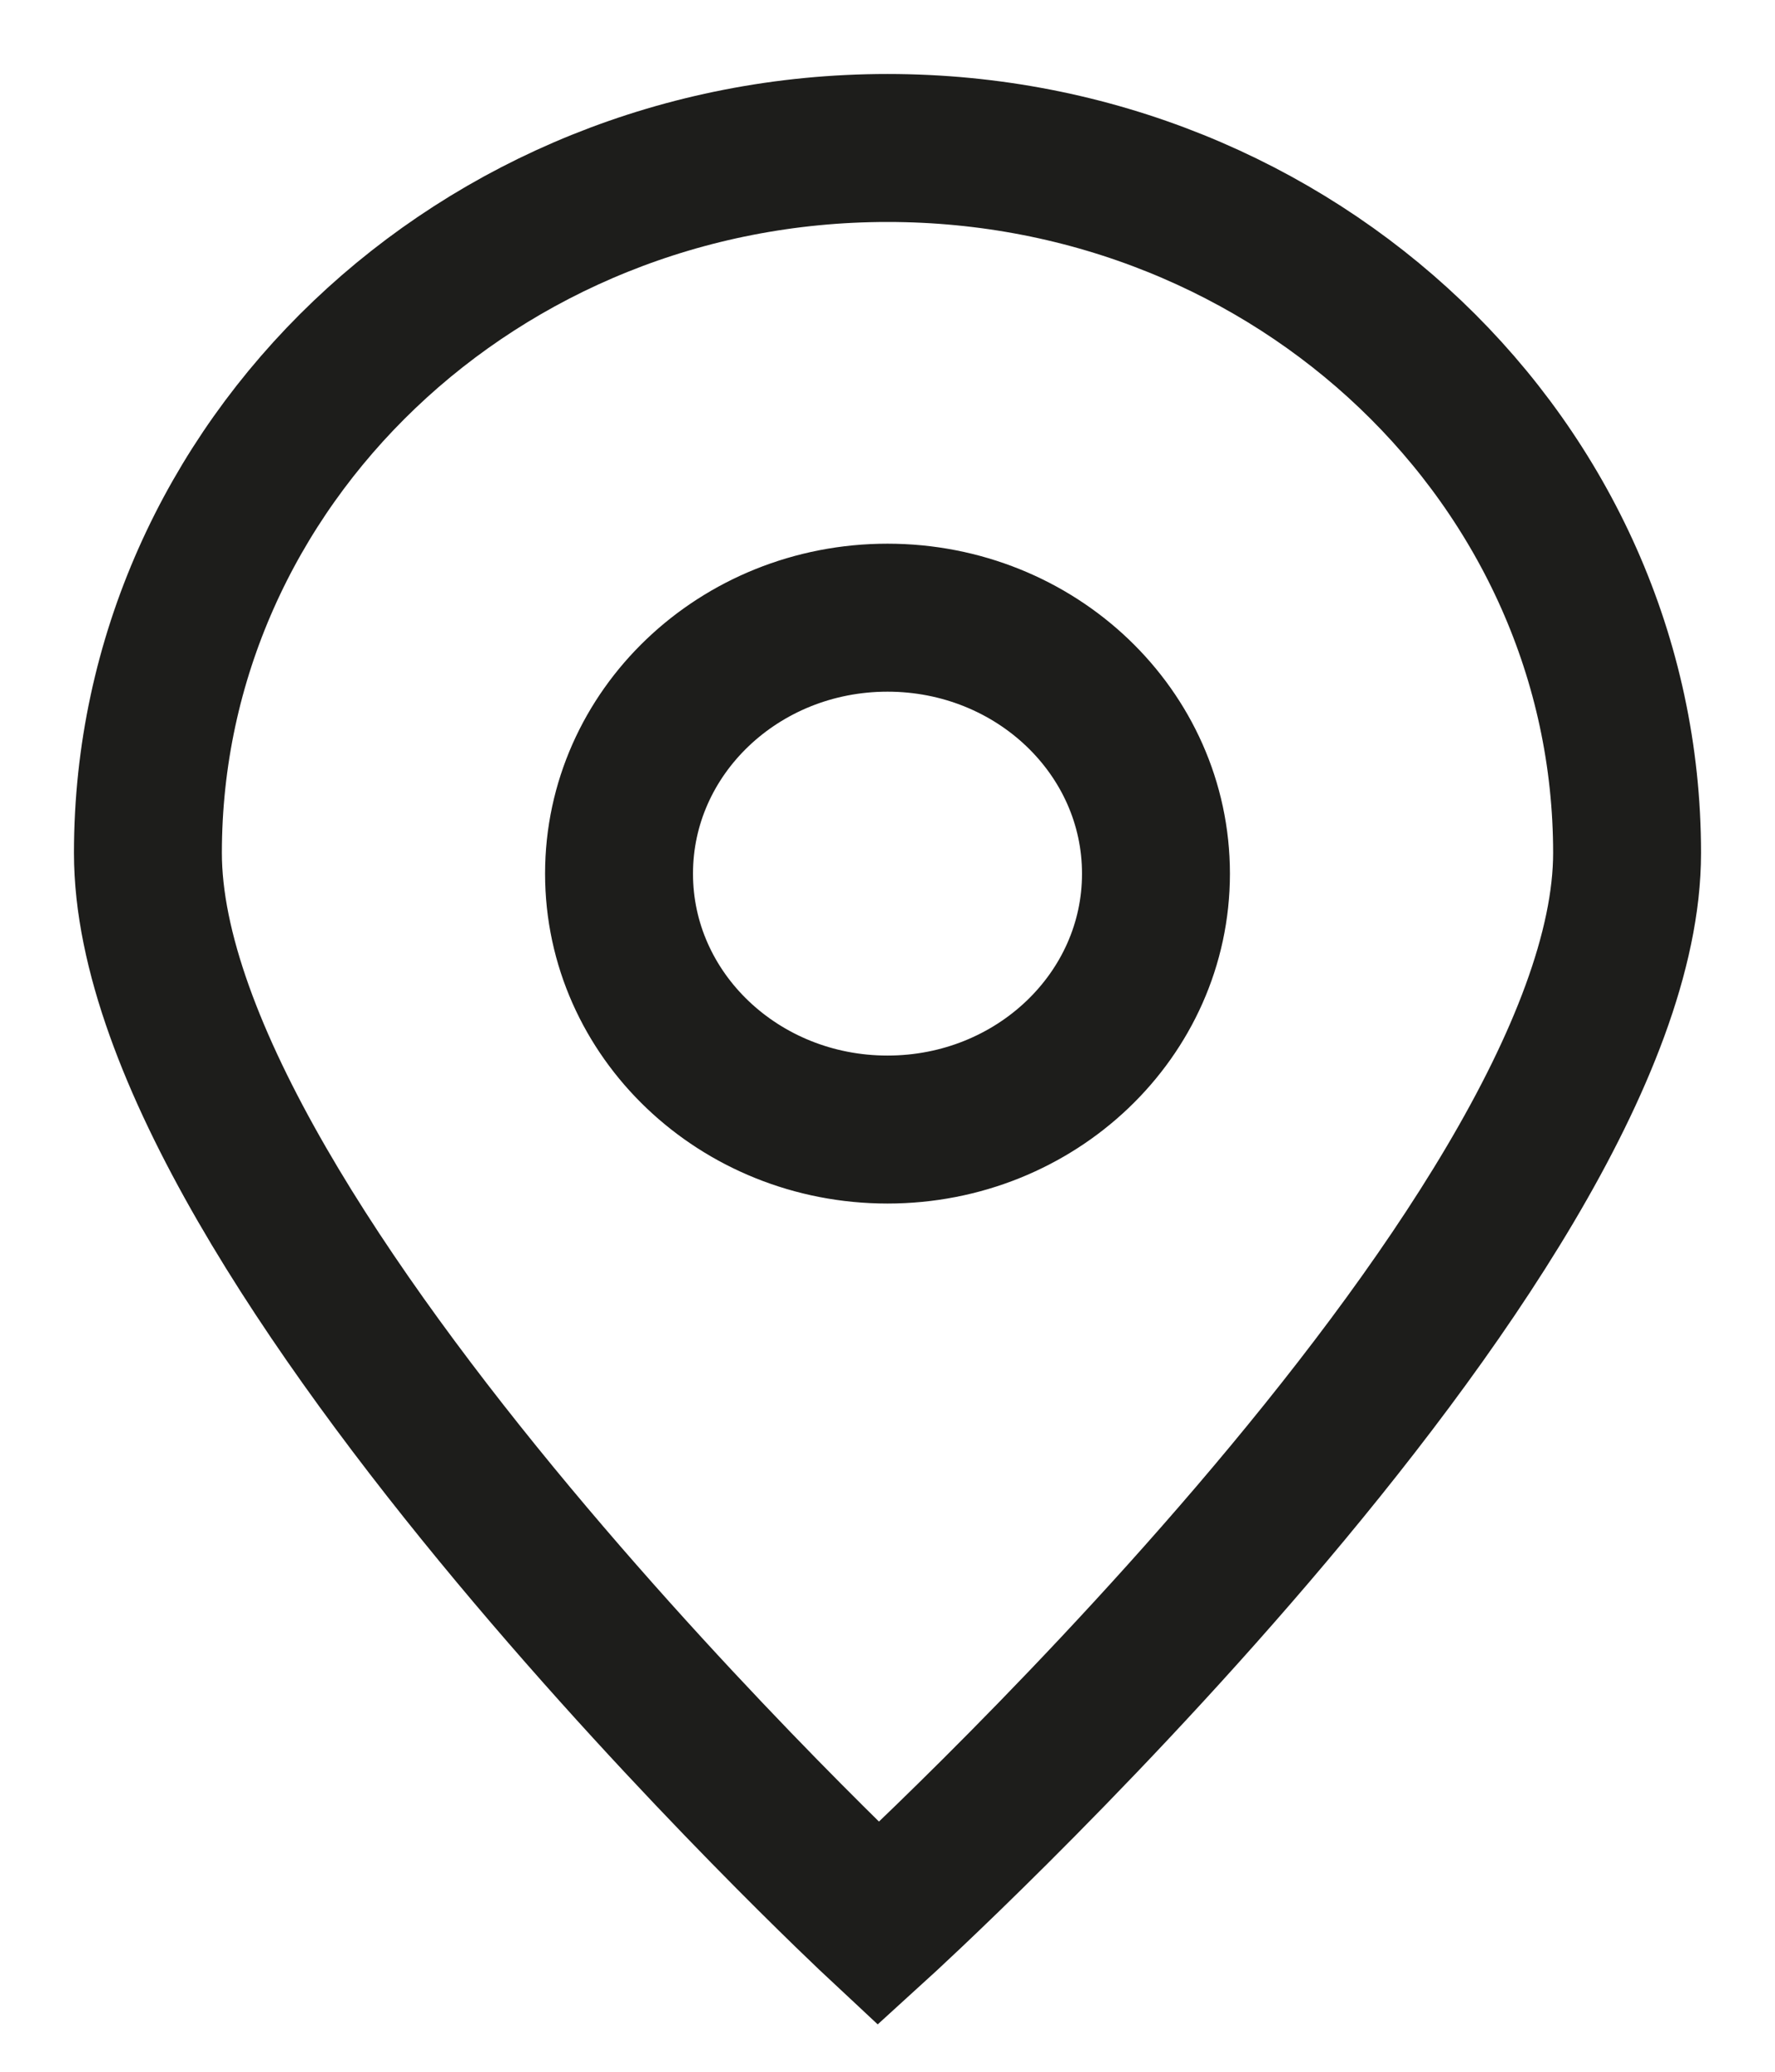
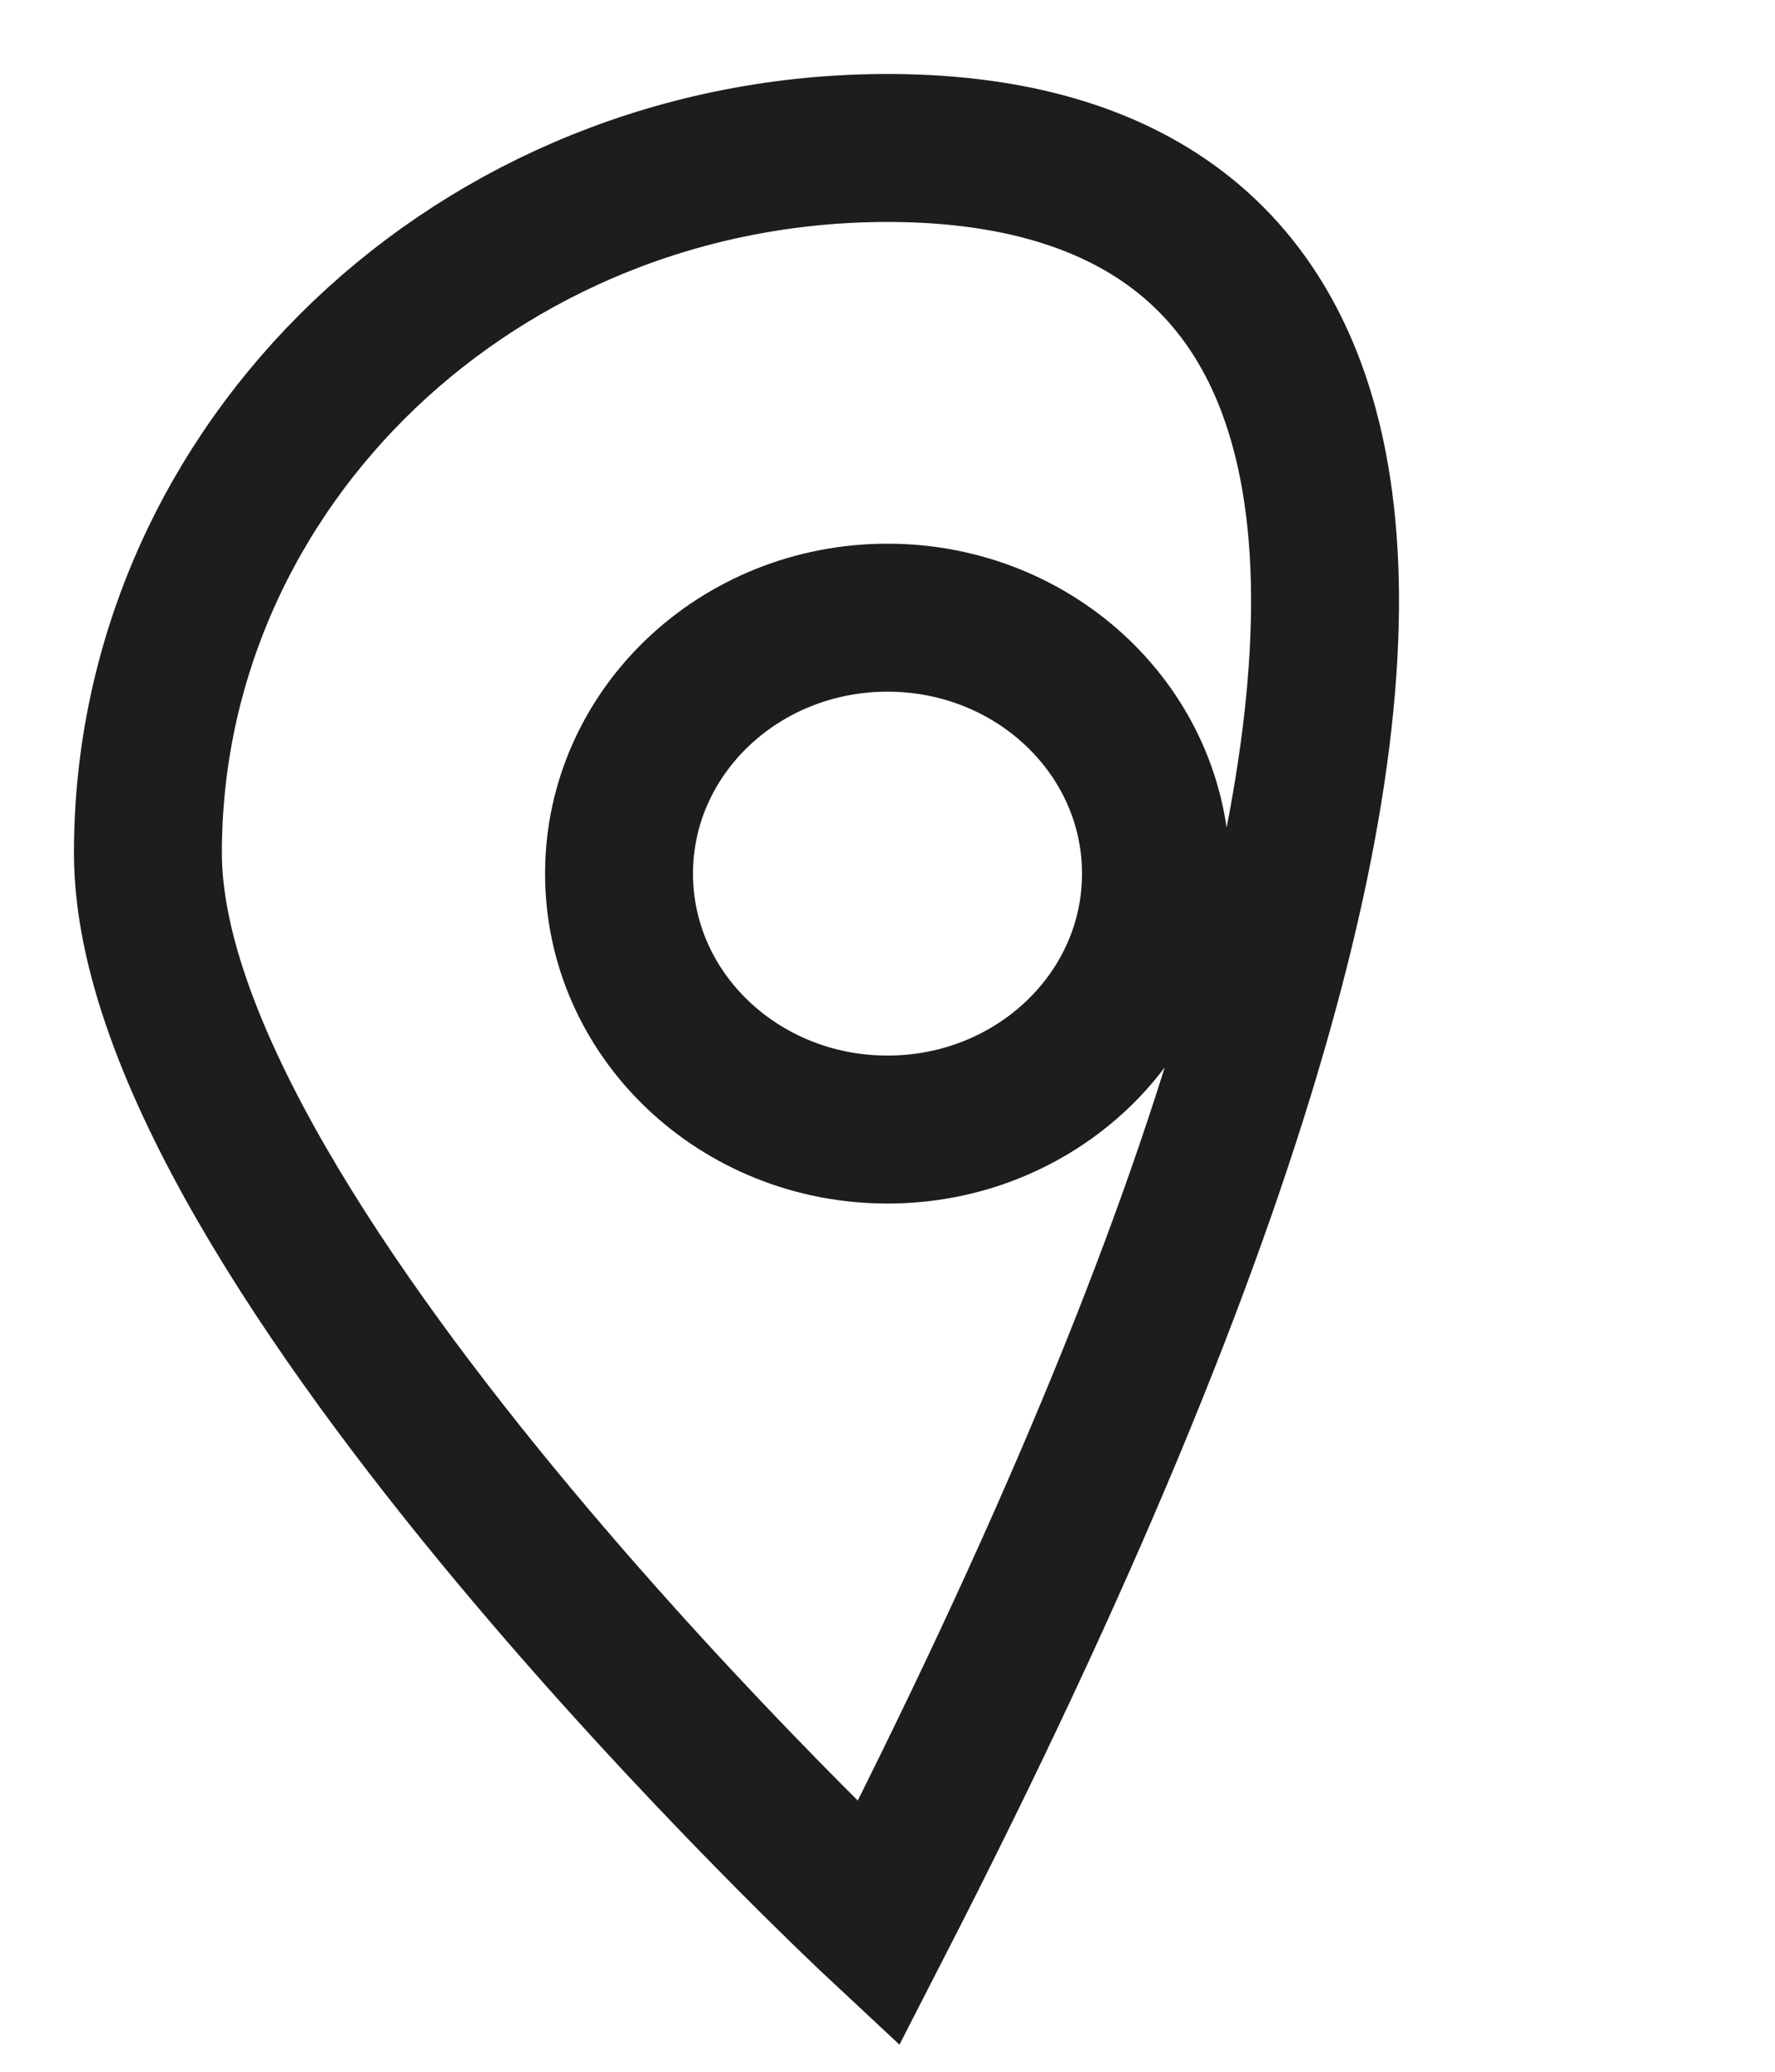
<svg xmlns="http://www.w3.org/2000/svg" width="12" height="14" viewBox="0 0 12 14" fill="none">
-   <path d="M6 1C3.239 1 1 3.133 1 5.764C1 8.395 5.938 13 5.938 13C5.938 13 11 8.395 11 5.764C11 3.133 8.763 1 6 1ZM6 7.633C4.997 7.633 4.185 6.859 4.185 5.904C4.185 4.948 4.997 4.174 6 4.174C7.003 4.174 7.815 4.948 7.815 5.904C7.815 6.859 7.003 7.633 6 7.633Z" stroke="#1D1D1B" stroke-miterlimit="10" />
+   <path d="M6 1C3.239 1 1 3.133 1 5.764C1 8.395 5.938 13 5.938 13C11 3.133 8.763 1 6 1ZM6 7.633C4.997 7.633 4.185 6.859 4.185 5.904C4.185 4.948 4.997 4.174 6 4.174C7.003 4.174 7.815 4.948 7.815 5.904C7.815 6.859 7.003 7.633 6 7.633Z" stroke="#1D1D1B" stroke-miterlimit="10" />
</svg>